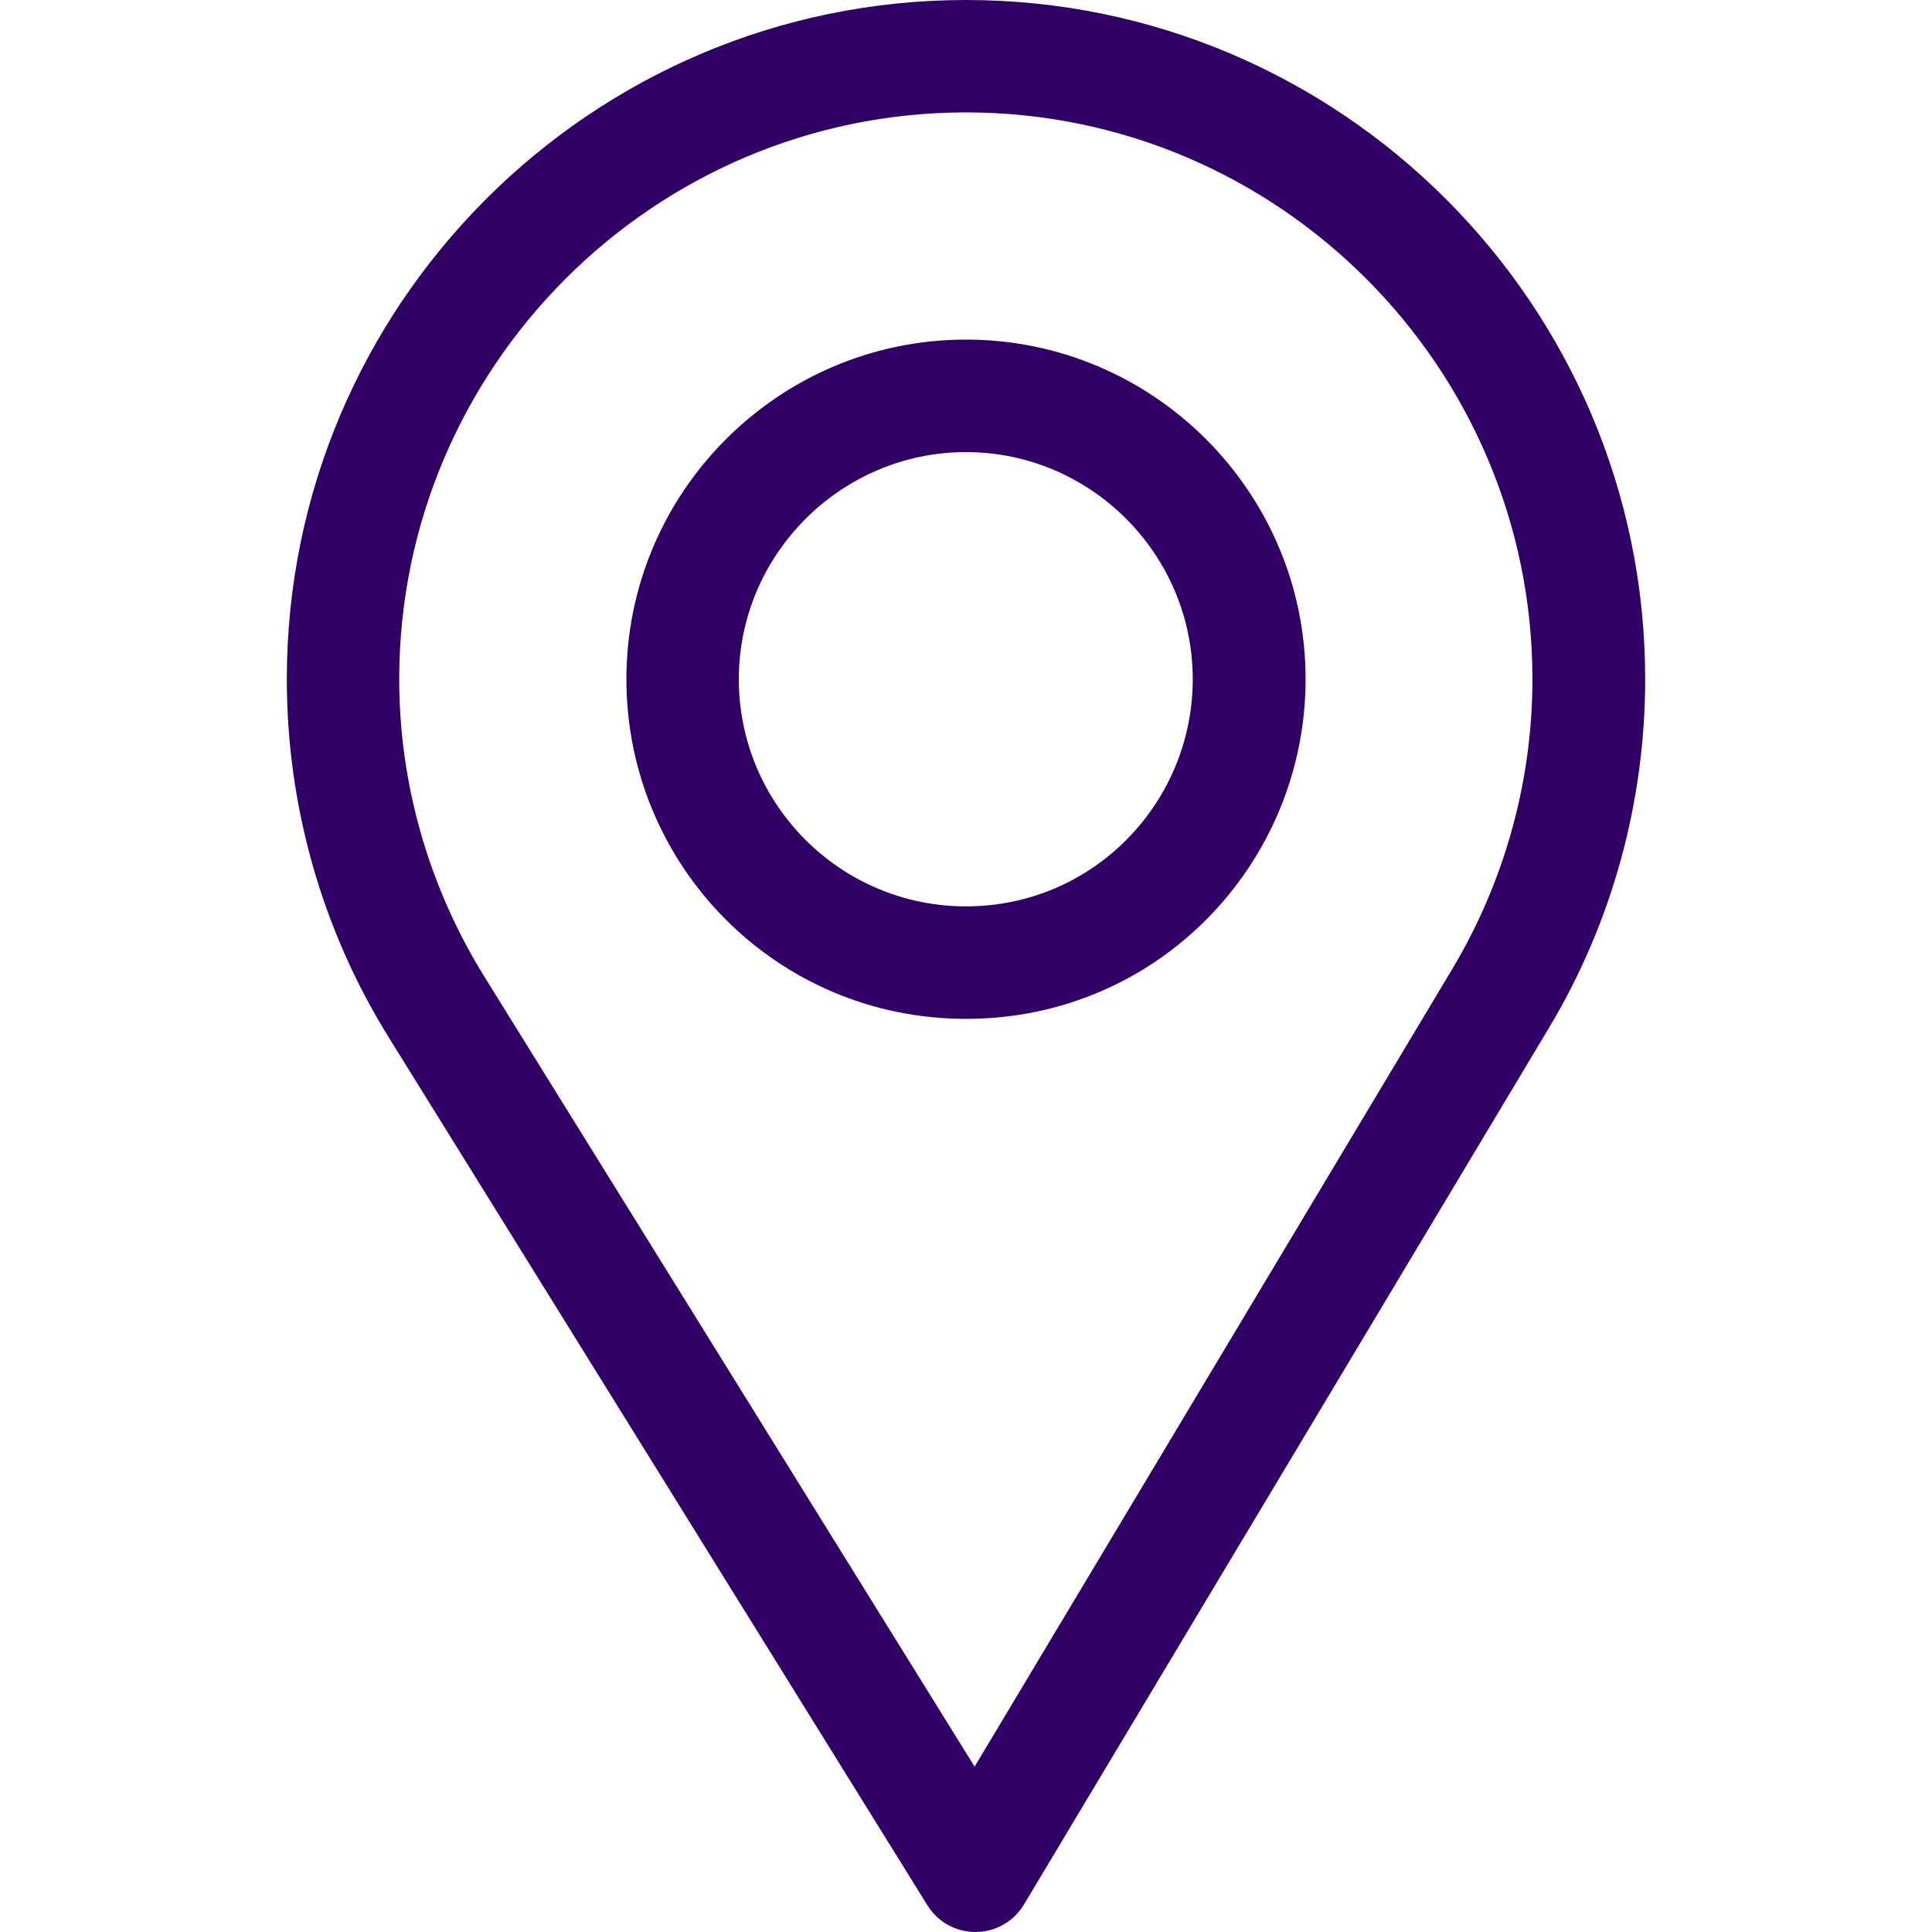
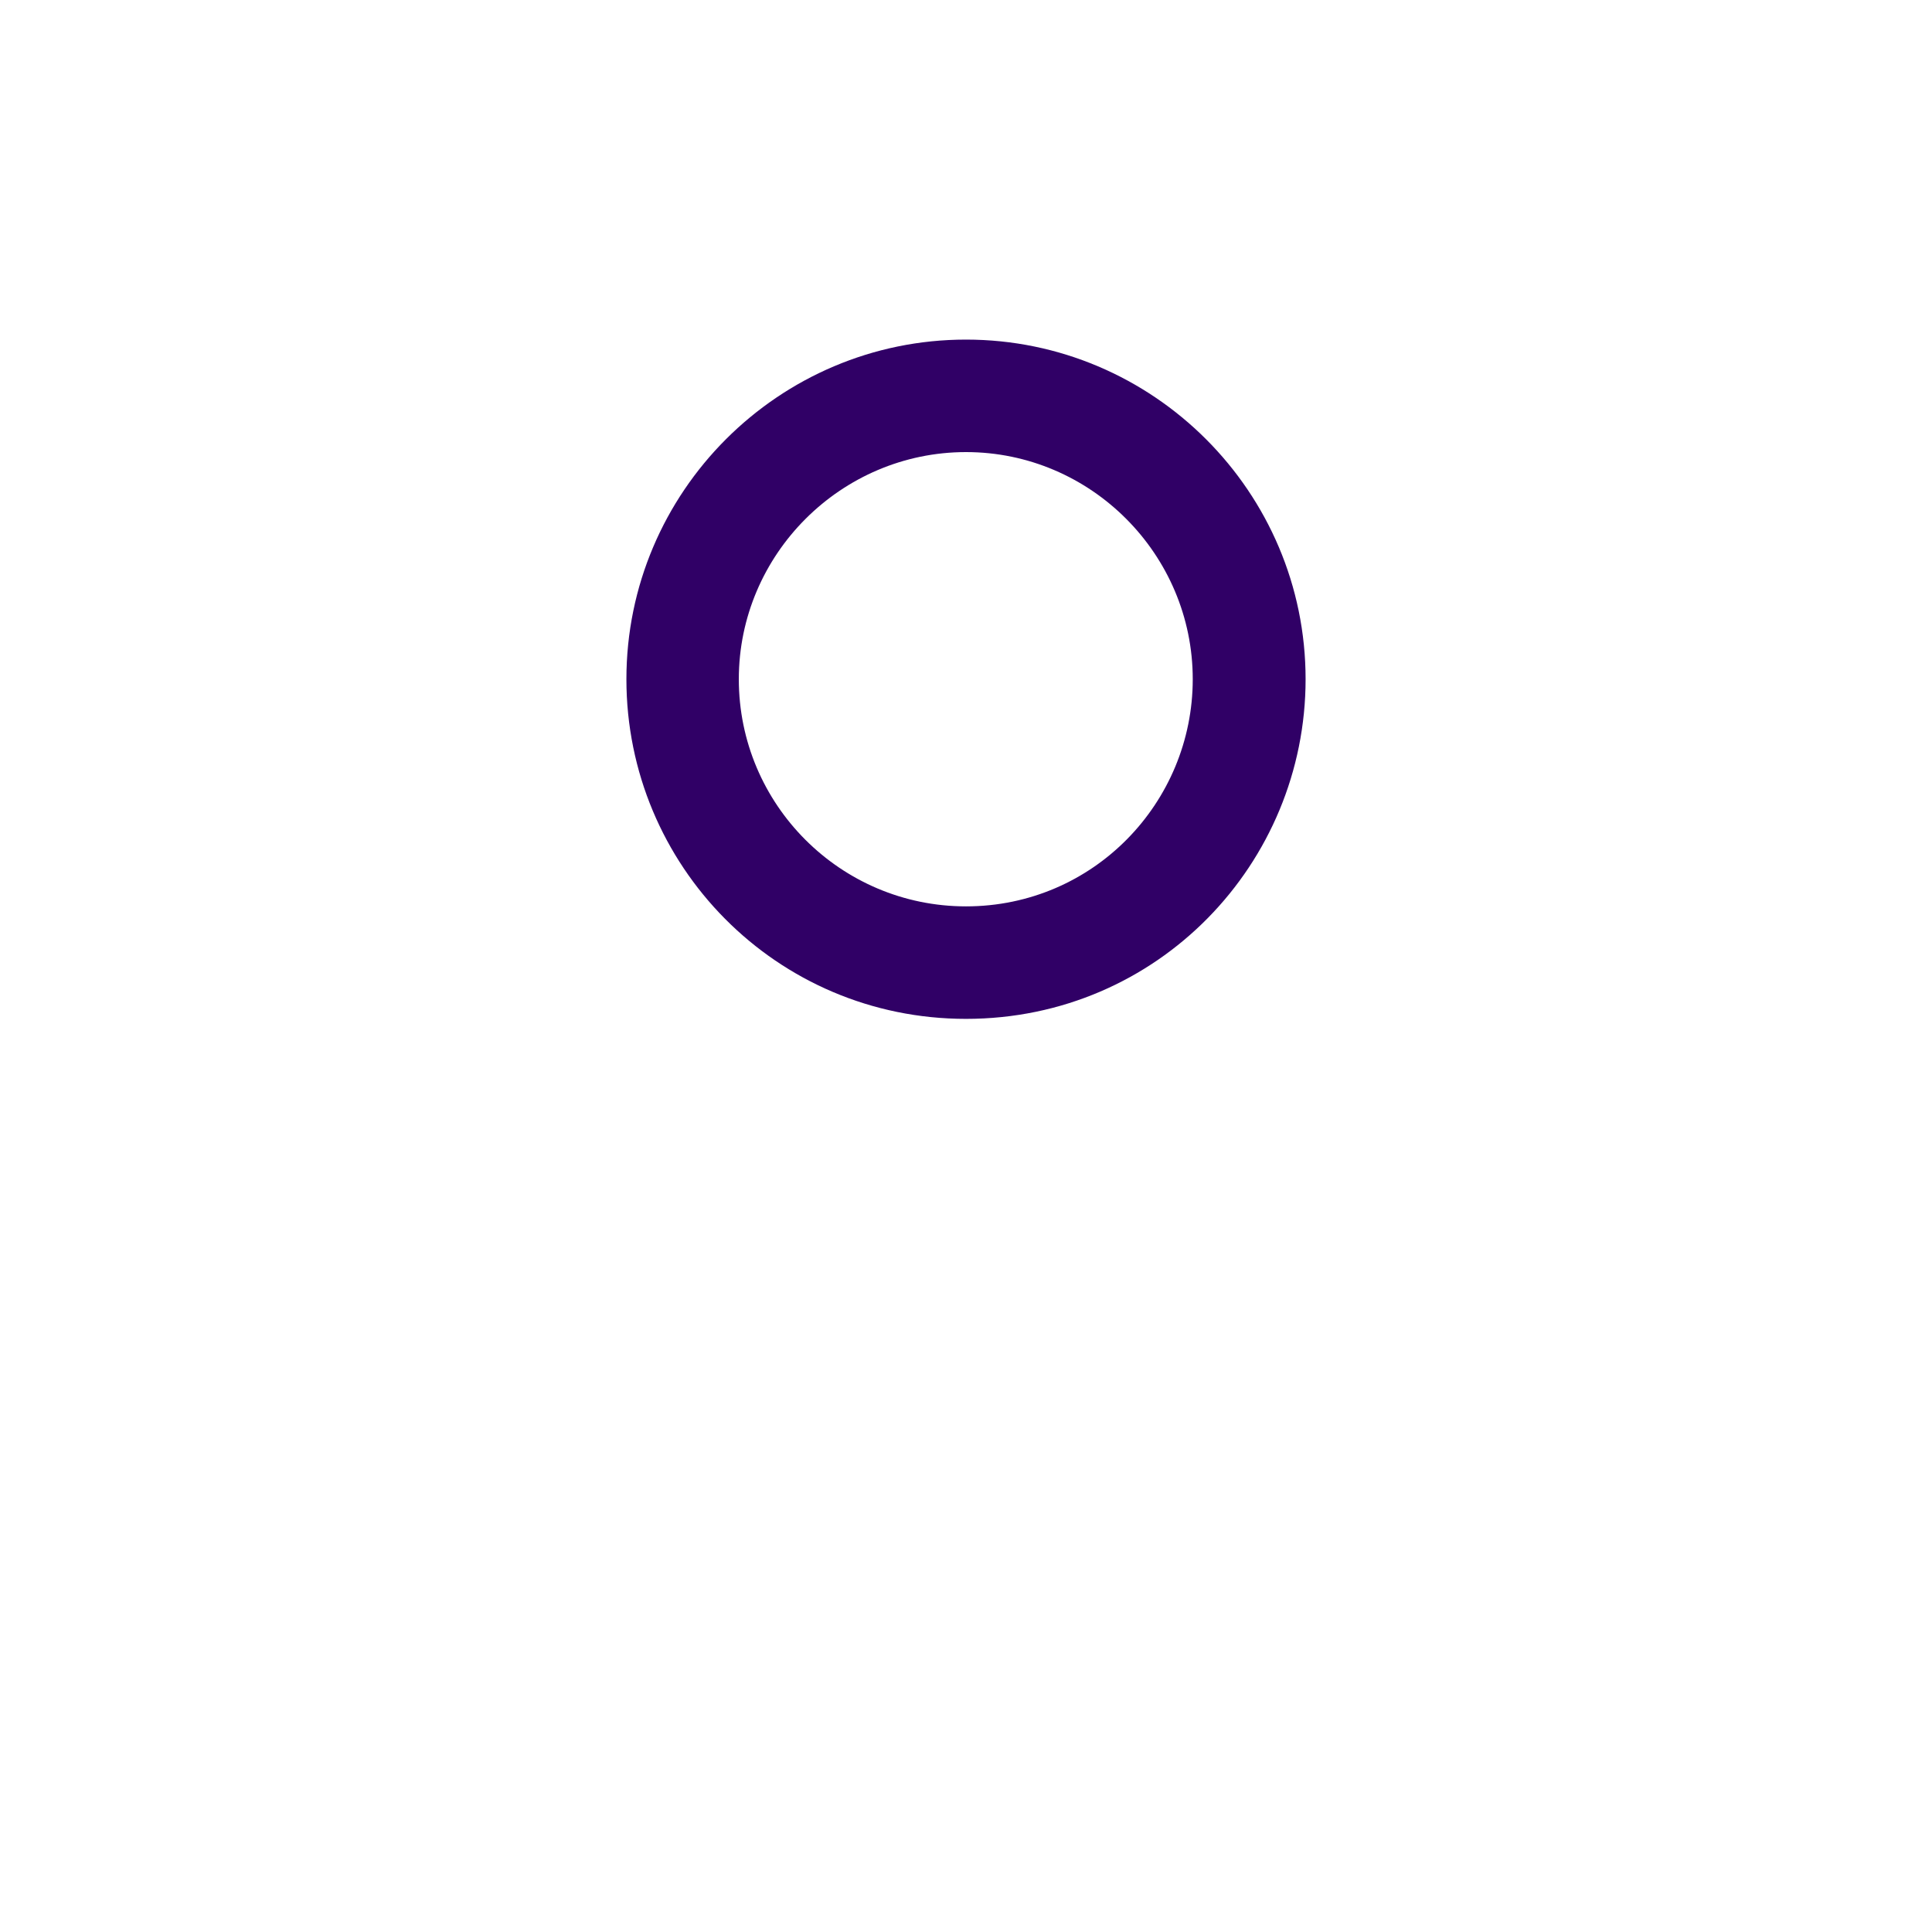
<svg xmlns="http://www.w3.org/2000/svg" width="22" height="22" viewBox="0 0 22 22" fill="none">
-   <path d="M11 0C6.735 0 3.266 3.47 3.266 7.734C3.266 9.175 3.665 10.582 4.42 11.802L10.56 21.695C10.677 21.885 10.884 22 11.107 22C11.109 22 11.111 22 11.113 22C11.337 21.998 11.545 21.88 11.66 21.687L17.643 11.697C18.357 10.503 18.734 9.133 18.734 7.734C18.734 3.47 15.265 0 11 0ZM16.537 11.035L11.098 20.117L5.516 11.122C4.887 10.107 4.546 8.935 4.546 7.734C4.546 4.18 7.446 1.28 11 1.28C14.554 1.28 17.45 4.18 17.45 7.734C17.45 8.9 17.131 10.041 16.537 11.035Z" fill="#300066" />
  <path d="M11 3.867C8.868 3.867 7.133 5.602 7.133 7.734C7.133 9.853 8.839 11.602 11 11.602C13.187 11.602 14.867 9.83 14.867 7.734C14.867 5.602 13.132 3.867 11 3.867ZM11 10.321C9.571 10.321 8.413 9.16 8.413 7.734C8.413 6.313 9.578 5.148 11 5.148C12.422 5.148 13.582 6.313 13.582 7.734C13.582 9.139 12.452 10.321 11 10.321Z" fill="#300066" />
</svg>